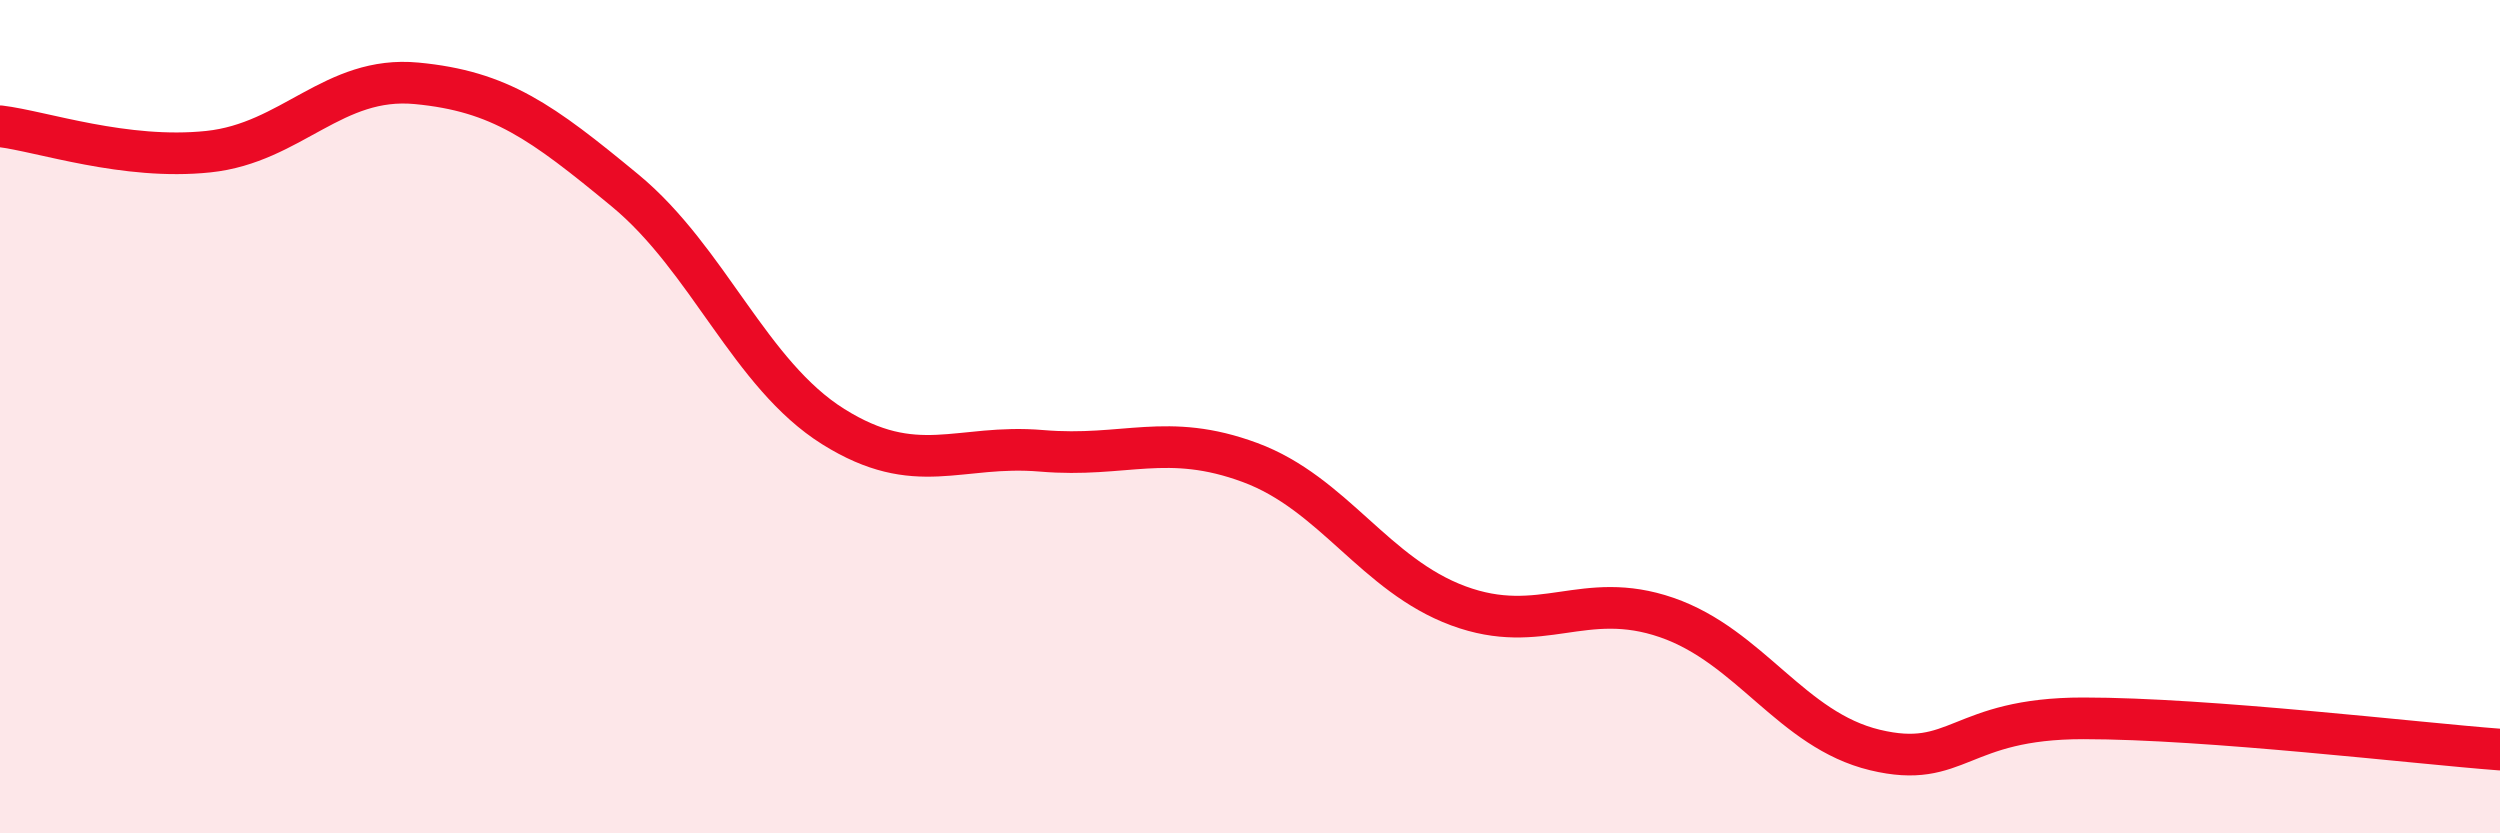
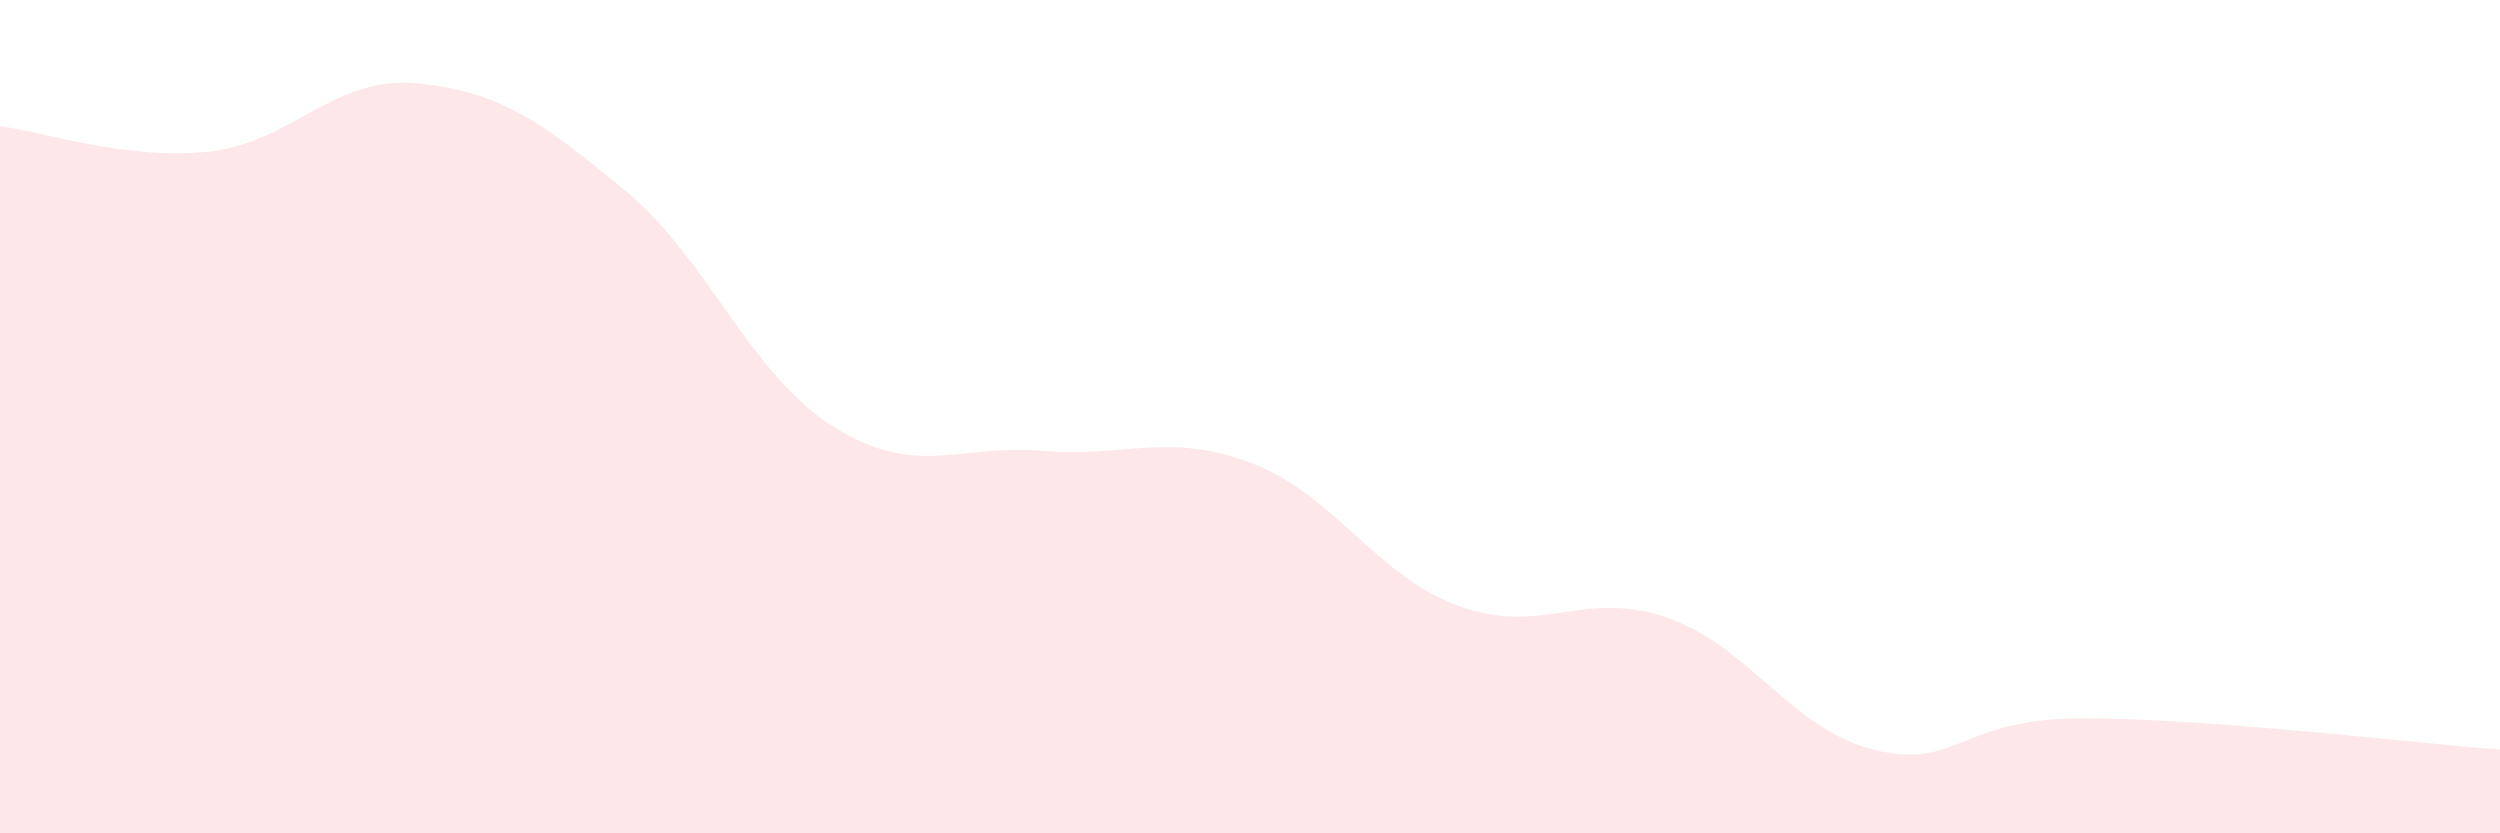
<svg xmlns="http://www.w3.org/2000/svg" width="60" height="20" viewBox="0 0 60 20">
  <path d="M 0,3.03 C 1,3.15 3,3.85 5,3.64 C 7,3.43 8,1.81 10,2 C 12,2.19 13,2.92 15,4.57 C 17,6.22 18,8.99 20,10.24 C 22,11.49 23,10.65 25,10.82 C 27,10.99 28,10.36 30,11.1 C 32,11.84 33,13.8 35,14.54 C 37,15.28 38,14.13 40,14.82 C 42,15.51 43,17.52 45,18 C 47,18.48 47,17.24 50,17.24 C 53,17.24 58,17.84 60,17.99L60 20L0 20Z" fill="#EB0A25" opacity="0.1" stroke-linecap="round" stroke-linejoin="round" />
-   <path d="M 0,3.03 C 1,3.15 3,3.85 5,3.64 C 7,3.43 8,1.81 10,2 C 12,2.19 13,2.92 15,4.57 C 17,6.22 18,8.99 20,10.24 C 22,11.49 23,10.65 25,10.82 C 27,10.99 28,10.36 30,11.1 C 32,11.84 33,13.8 35,14.54 C 37,15.28 38,14.13 40,14.82 C 42,15.51 43,17.52 45,18 C 47,18.48 47,17.24 50,17.24 C 53,17.24 58,17.84 60,17.99" stroke="#EB0A25" stroke-width="1" fill="none" stroke-linecap="round" stroke-linejoin="round" />
</svg>